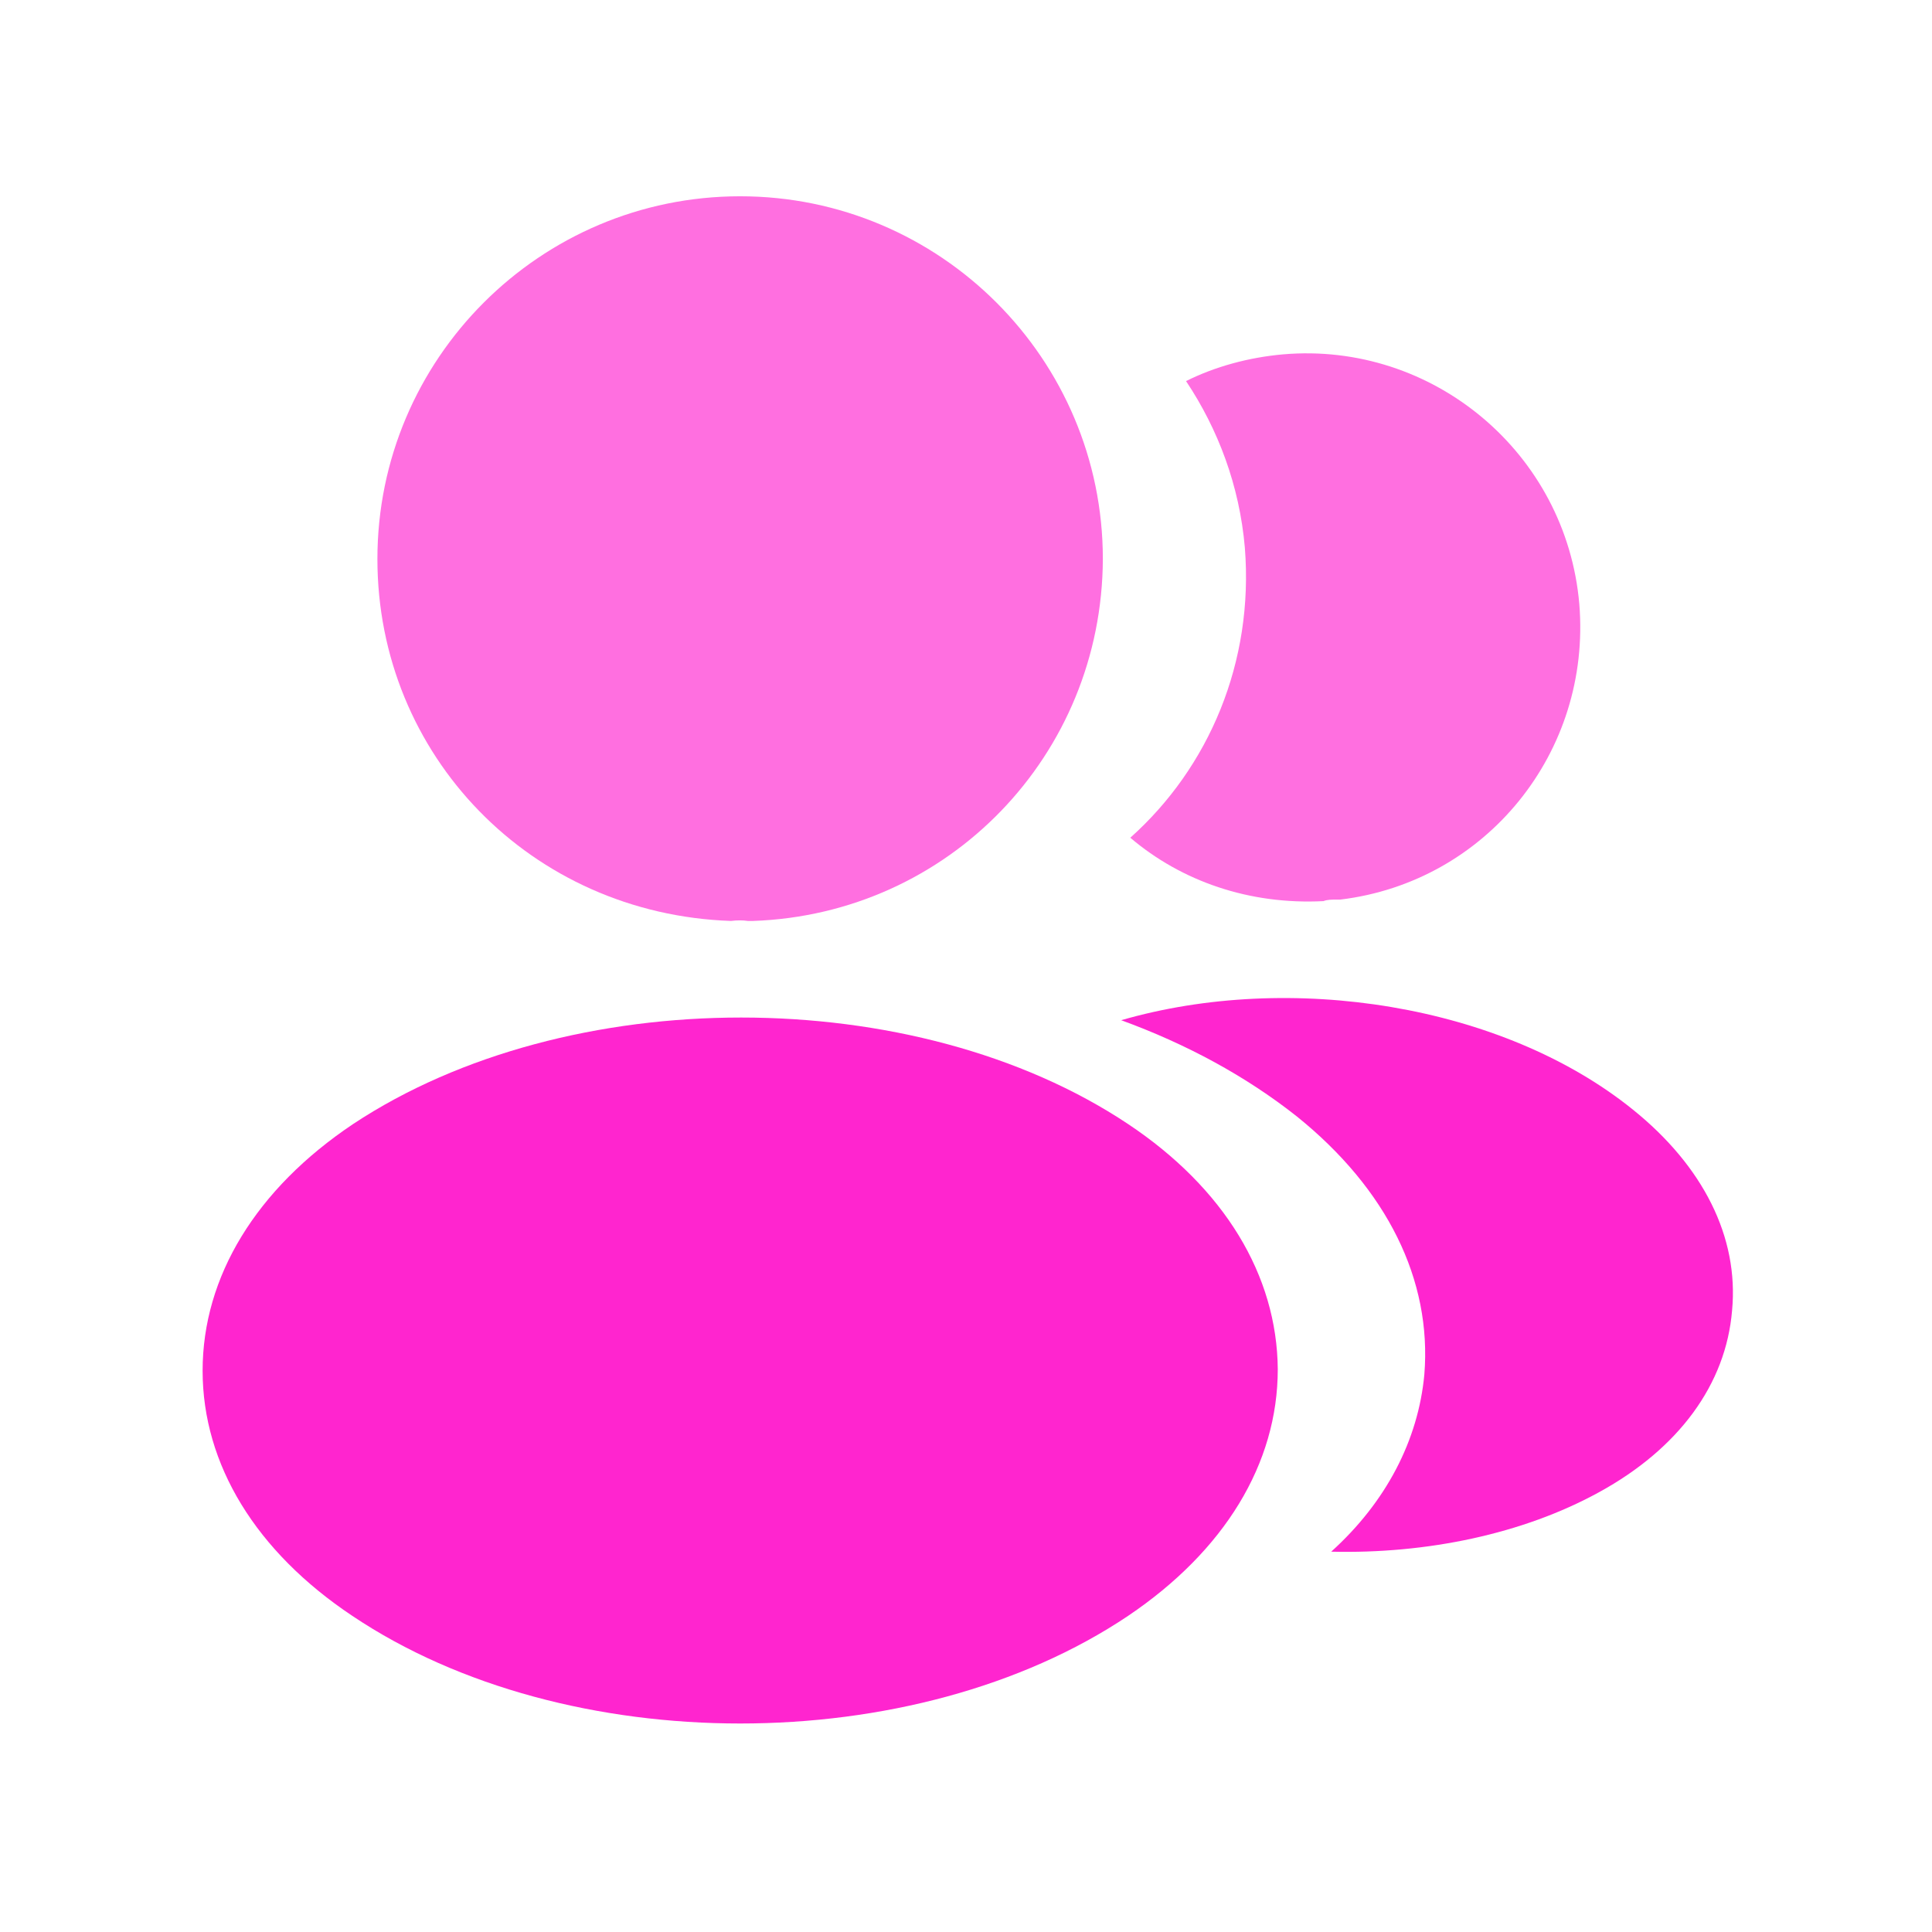
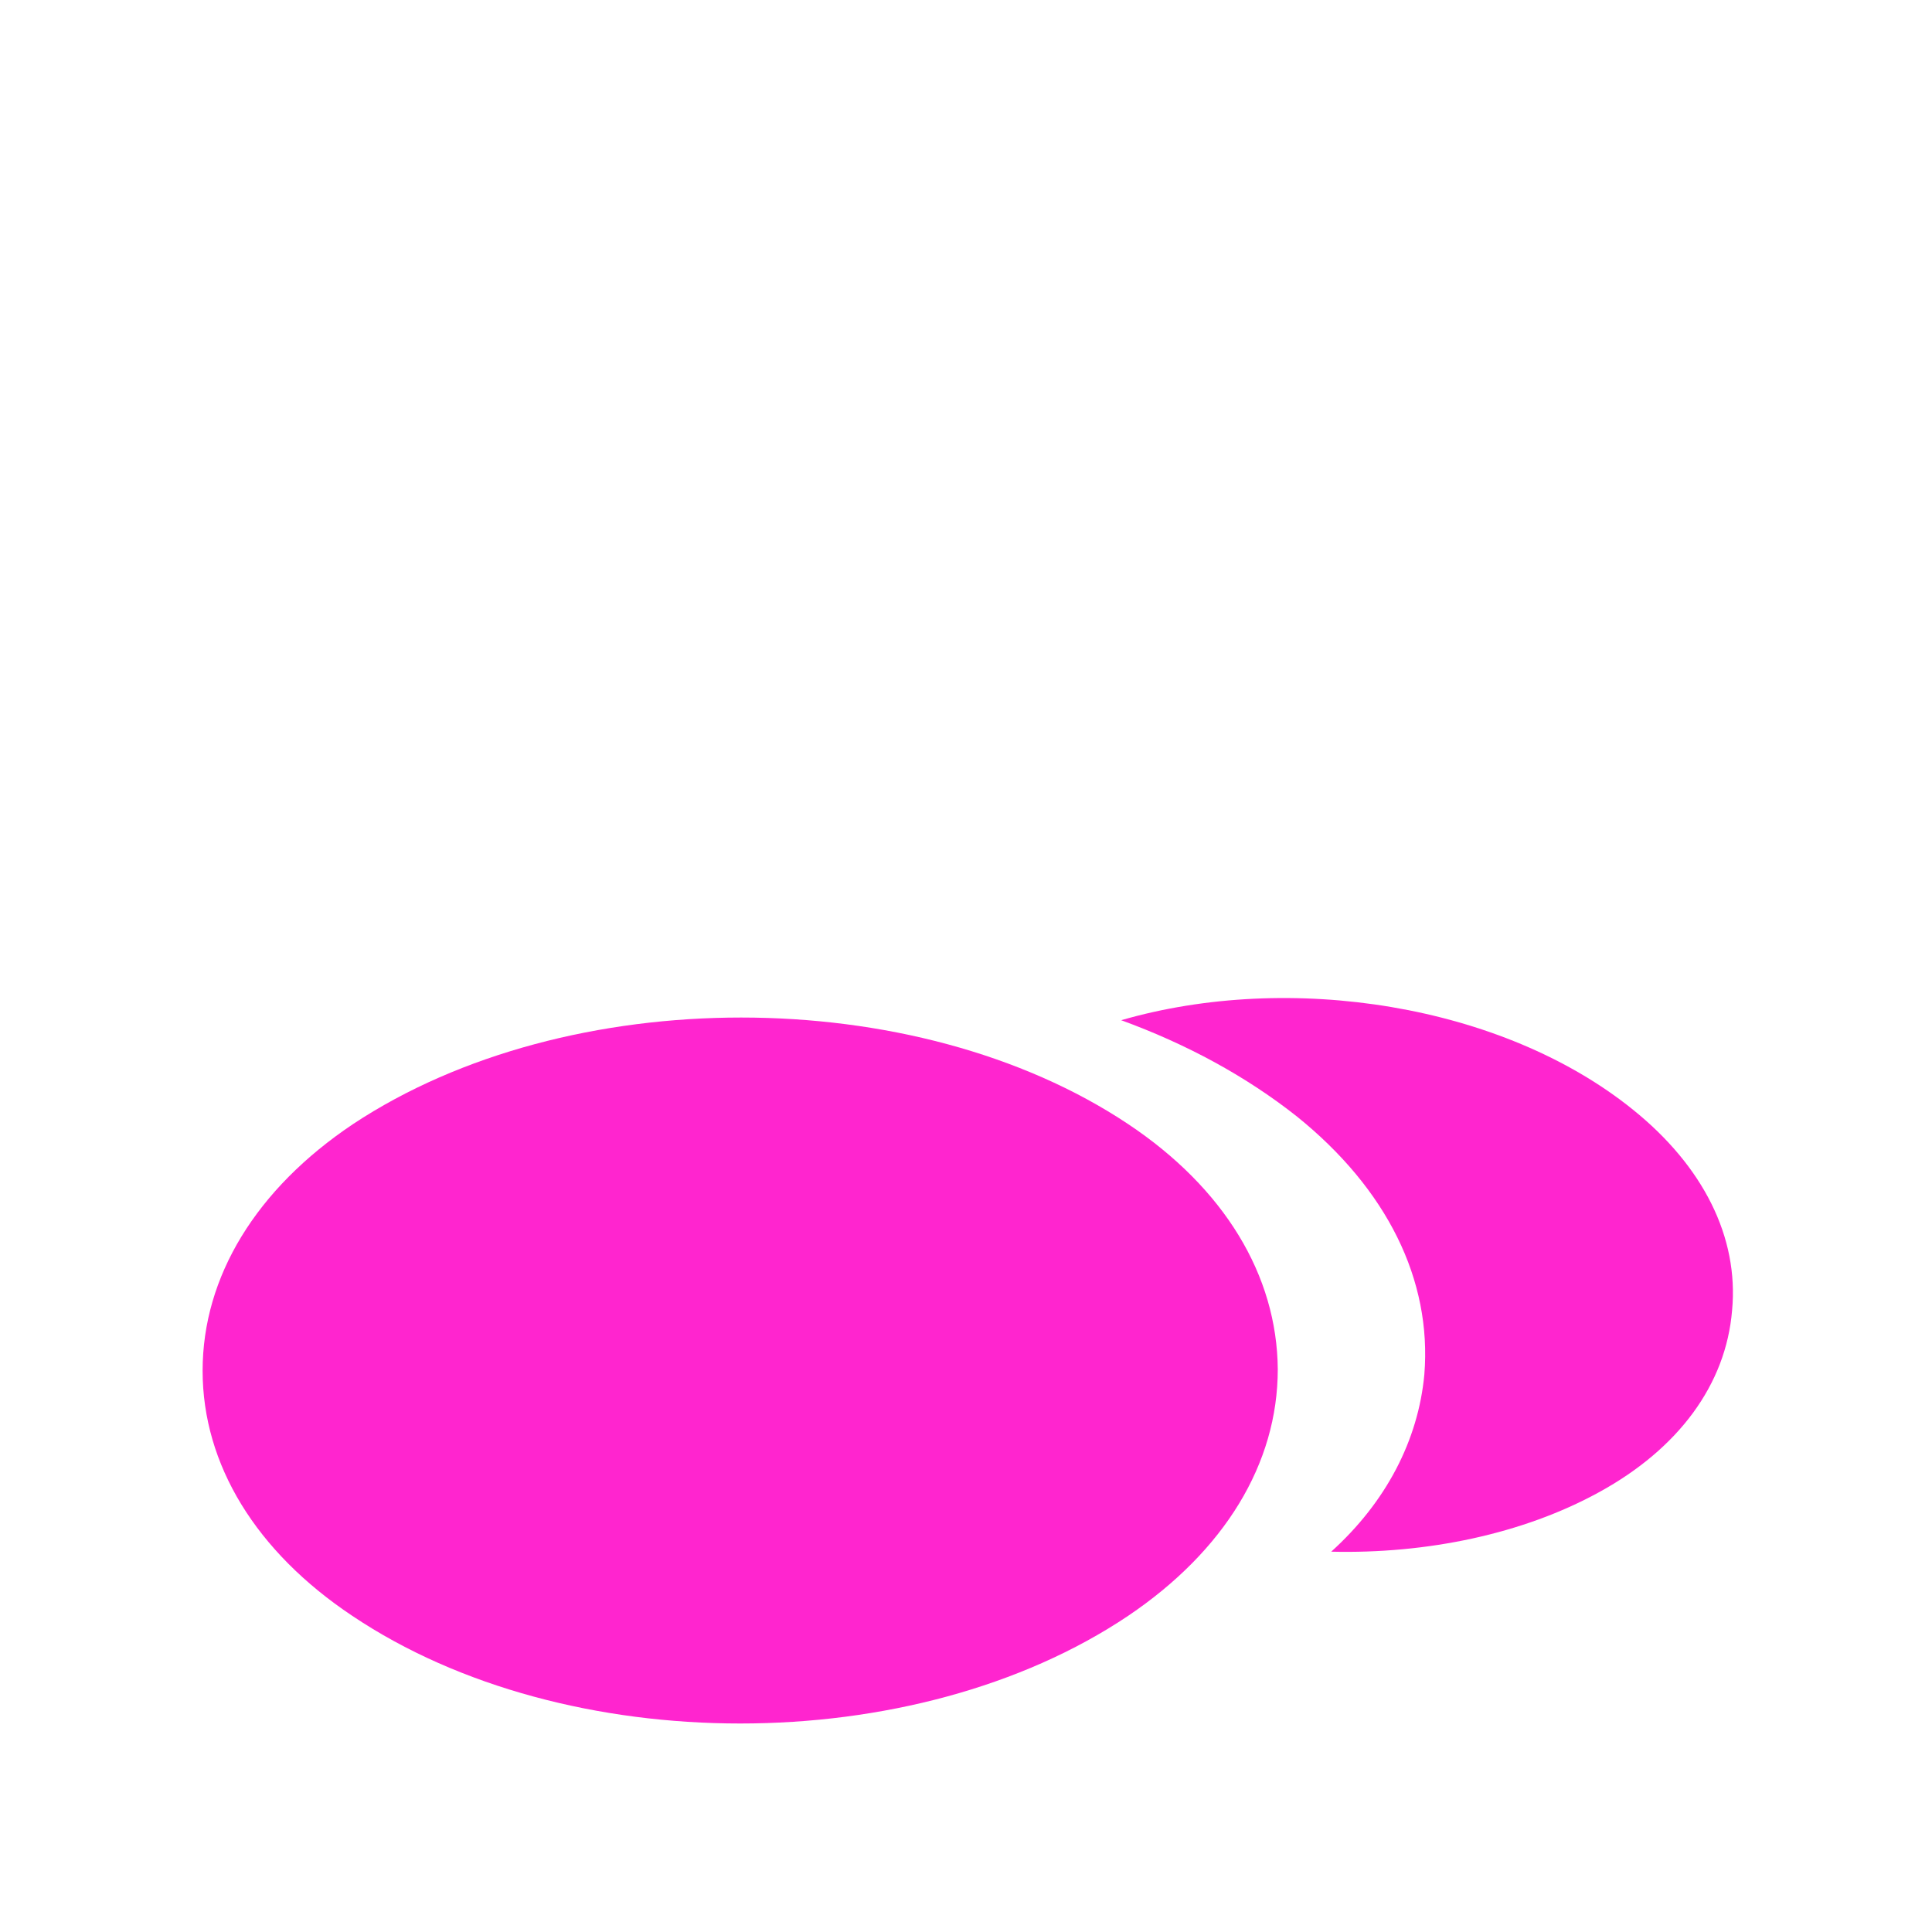
<svg xmlns="http://www.w3.org/2000/svg" width="101" height="101" fill="none">
-   <path opacity=".66" d="M38.692 10.261c-10.459 0-18.962 8.503-18.962 18.962 0 10.26 8.024 18.563 18.483 18.922.32-.04.639-.04.878 0h.28c10.22-.36 18.243-8.663 18.283-18.922 0-10.459-8.503-18.962-18.962-18.962z" fill="#FF25CF" />
  <path d="M58.975 58.763c-11.138-7.425-29.3-7.425-40.518 0-5.07 3.394-7.865 7.984-7.865 12.894s2.795 9.461 7.825 12.815C24.005 88.224 31.35 90.1 38.696 90.1c7.345 0 14.69-1.876 20.28-5.628 5.029-3.393 7.823-7.944 7.823-12.894-.04-4.91-2.794-9.461-7.824-12.815z" fill="#FF25CF" />
-   <path opacity=".66" d="M82.562 31.579c.638 7.744-4.87 14.53-12.495 15.449h-.2c-.24 0-.479 0-.678.08-3.873.2-7.425-1.038-10.1-3.314 4.112-3.672 6.467-9.181 5.988-15.17-.28-3.233-1.397-6.187-3.074-8.702 1.517-.758 3.273-1.237 5.07-1.397 7.824-.679 14.81 5.15 15.489 13.054z" fill="#FF25CF" />
  <path d="M90.549 68.504c-.32 3.872-2.795 7.225-6.946 9.5-3.992 2.196-9.022 3.234-14.012 3.114 2.874-2.594 4.55-5.828 4.87-9.261.4-4.95-1.956-9.7-6.666-13.493-2.675-2.116-5.789-3.792-9.182-5.03 8.822-2.555 19.92-.838 26.746 4.67 3.673 2.955 5.55 6.667 5.19 10.5z" fill="#FF25CF" />
</svg>